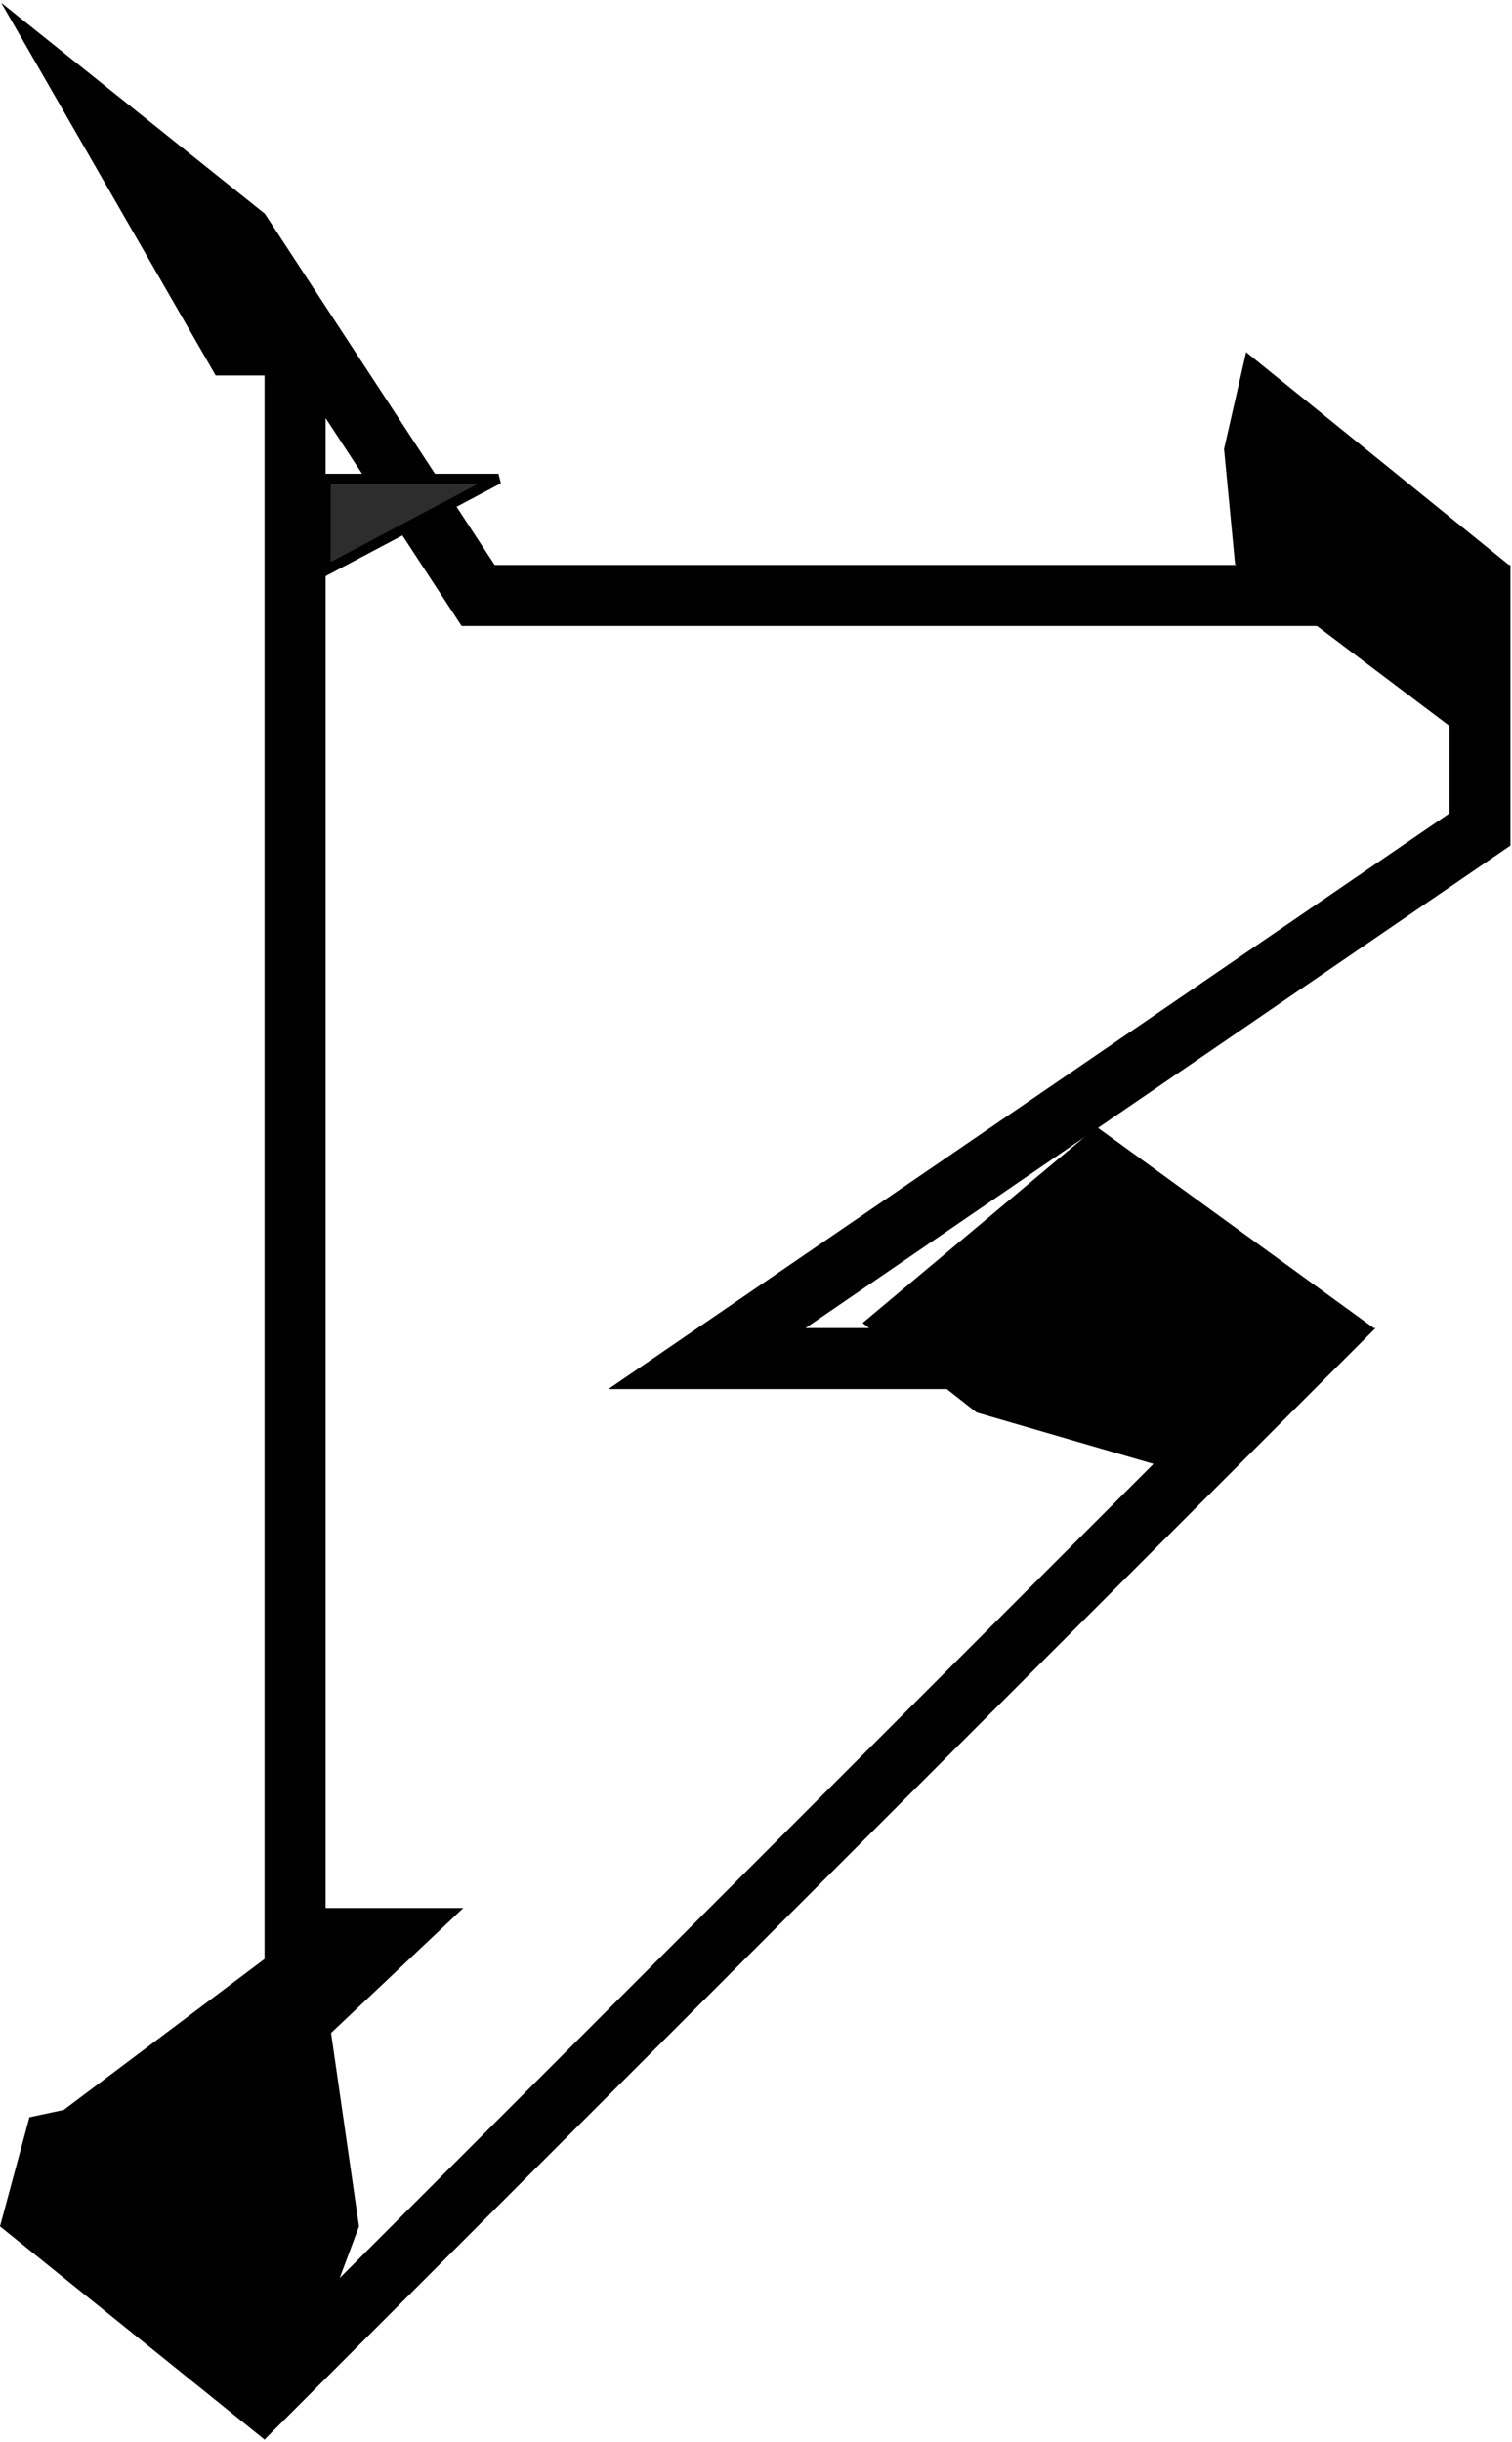
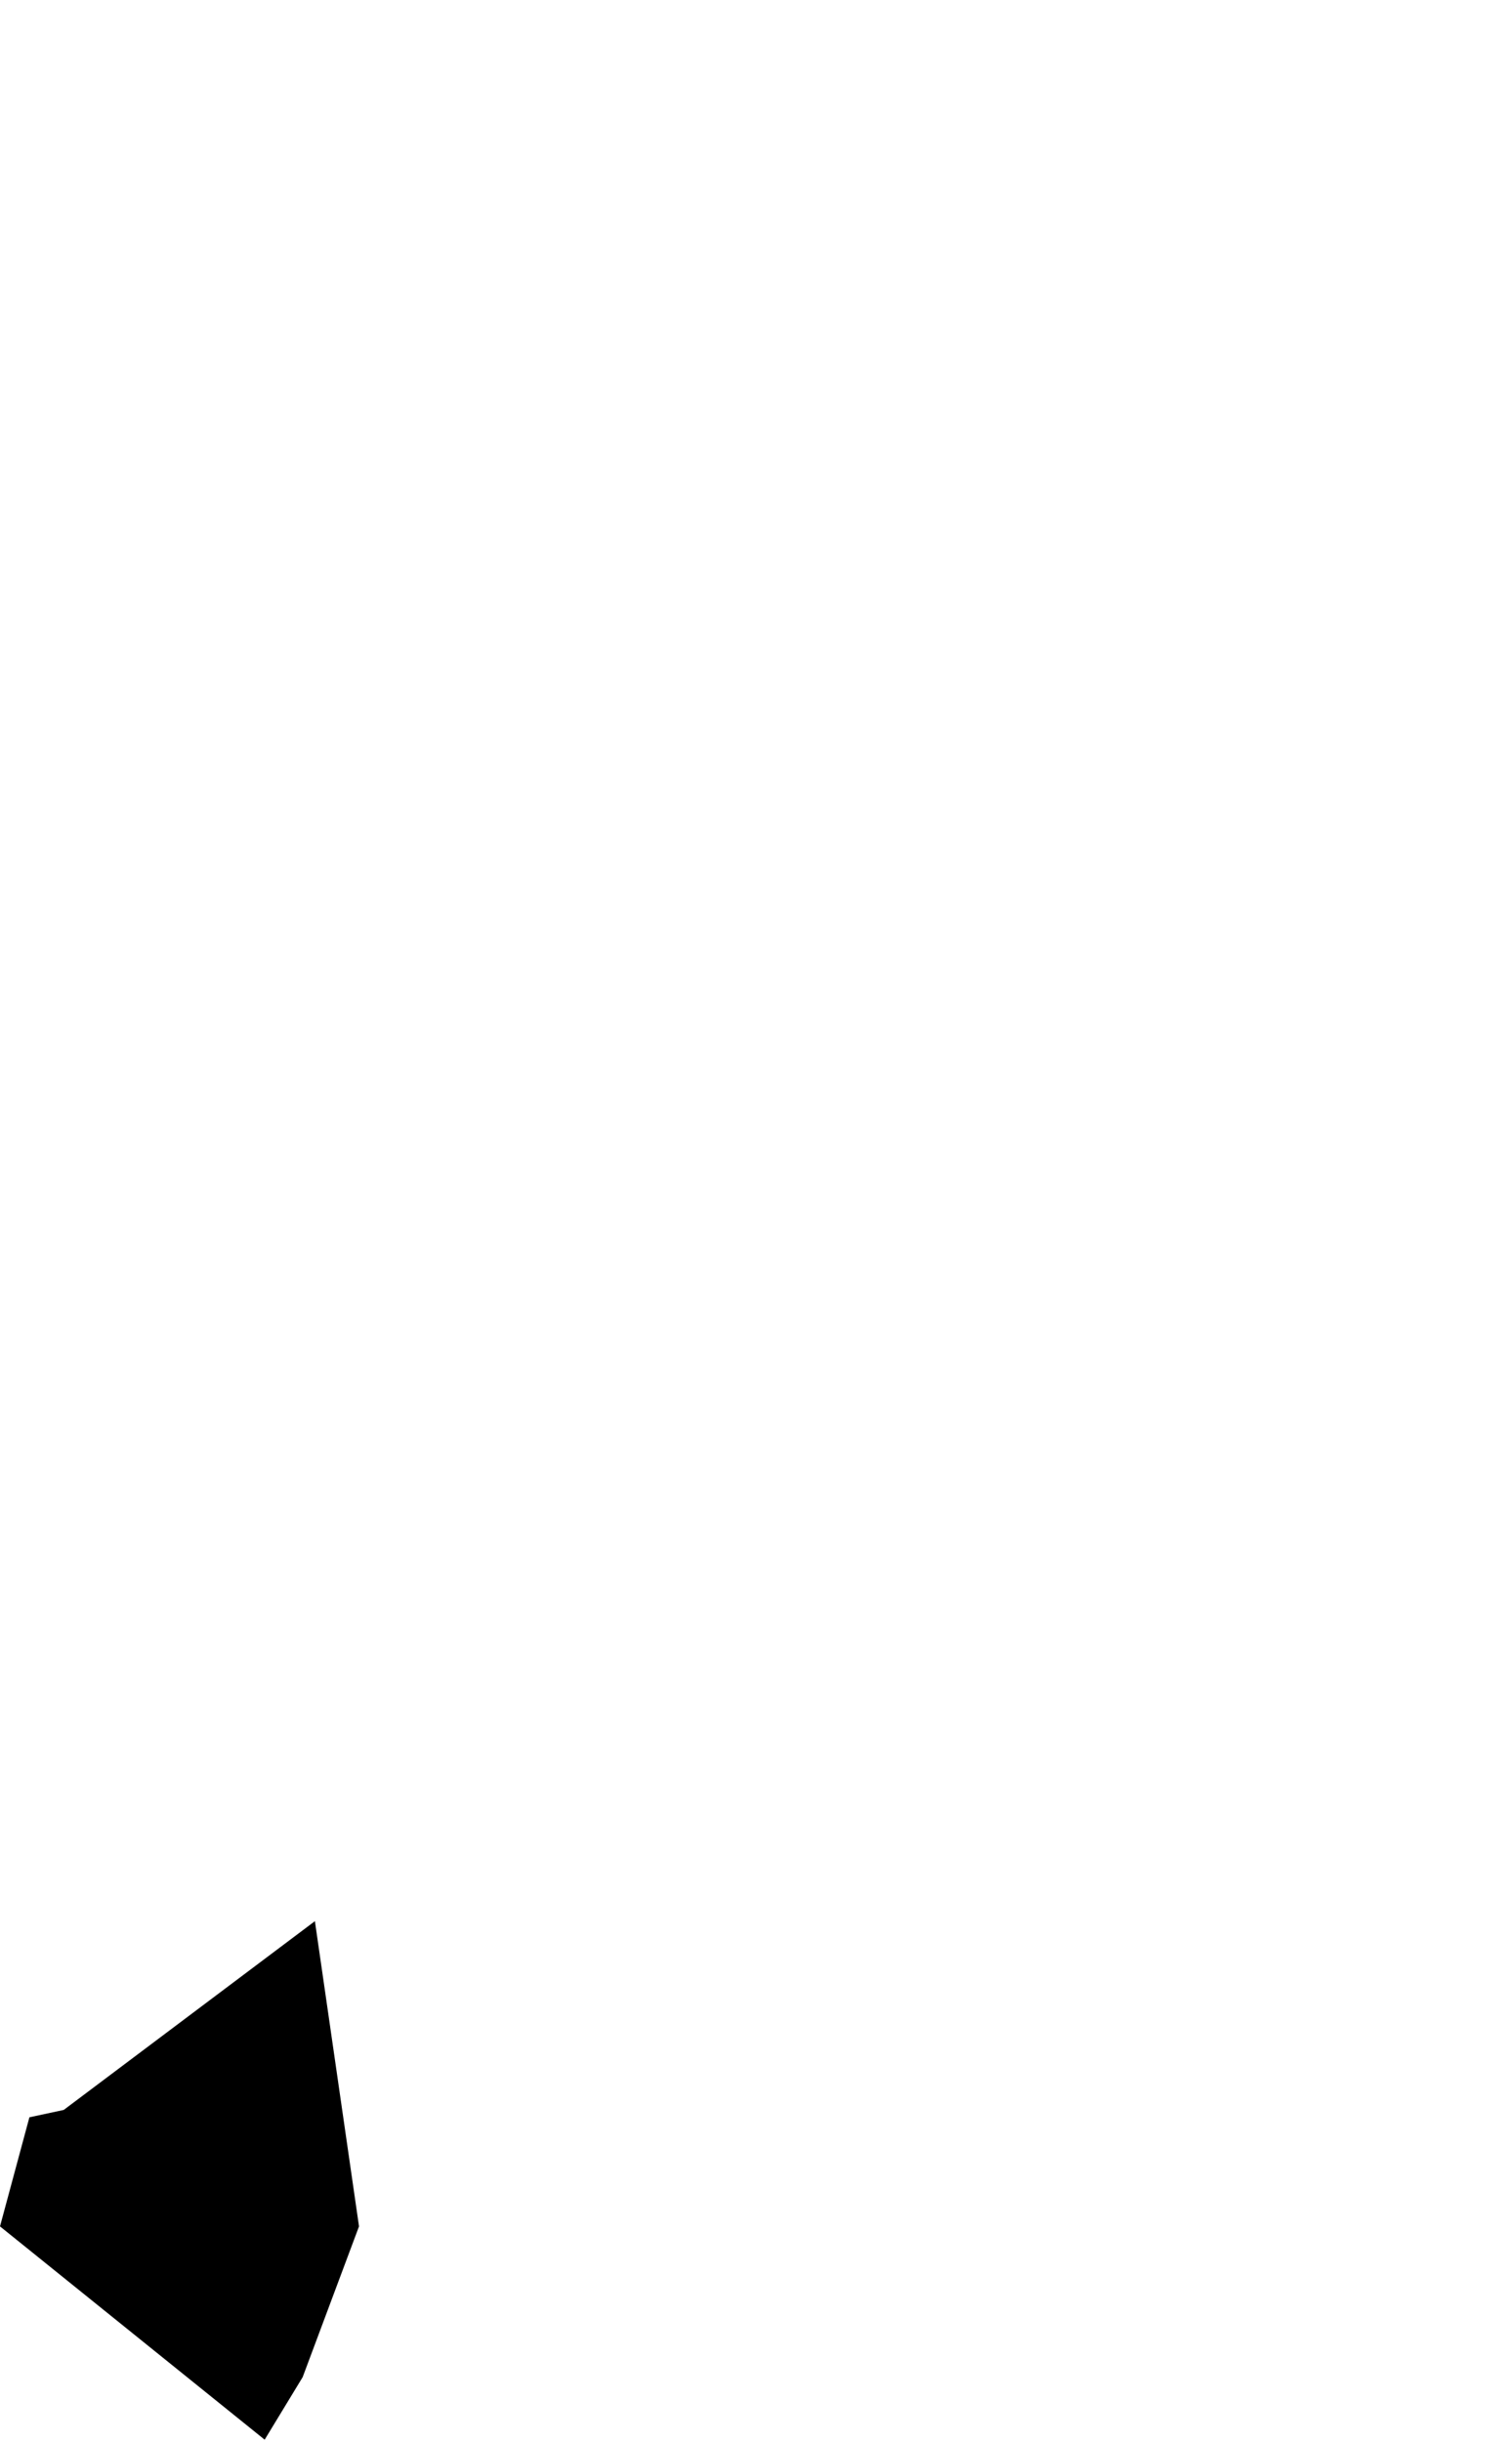
<svg xmlns="http://www.w3.org/2000/svg" width="617" height="996" viewBox="0 0 617 996" fill="none">
  <g filter="url(#filter0_d_4118_792)">
    <path d="M423.371 467.153L12.5 878.024V738.992L49.852 703.715H12.5V41.756L87.204 155.887H496V251.342L180.584 467.153H423.371Z" fill="white" />
-     <path d="M423.371 467.153L12.5 878.024V738.992L49.852 703.715H12.5V41.756L87.204 155.887H496V251.342L180.584 467.153H423.371Z" stroke="black" stroke-width="24.901" />
  </g>
-   <path d="M108 87.14L0.5 1.14L88 153.14H115.5L108 87.14Z" fill="black" />
-   <path d="M616 230.64L508.5 143.64L499.5 183.14L504 230.14L595.5 299.14H616V230.64Z" fill="black" />
  <path d="M123.5 969.64L146.5 908.14L128.5 783.64L26 860.64L12 863.64L0 908.14L108 995.14L123.5 969.64Z" fill="black" />
-   <path d="M560.5 541.64L447.5 459.64L352 539.64L398.5 576.14L488 602.14L560.5 541.64Z" fill="black" />
-   <path d="M203.41 195.314H132.856V232.666L203.41 195.314Z" fill="#2D2D2D" stroke="black" stroke-width="4.15" />
  <defs>
    <filter id="filter0_d_4118_792" x="0.05" y="0" width="616.306" height="995.083" filterUnits="userSpaceOnUse" color-interpolation-filters="sRGB">
      <feFlood flood-opacity="0" result="BackgroundImageFix" />
      <feColorMatrix in="SourceAlpha" type="matrix" values="0 0 0 0 0 0 0 0 0 0 0 0 0 0 0 0 0 0 127 0" result="hardAlpha" />
      <feOffset dx="107.906" dy="87" />
      <feComposite in2="hardAlpha" operator="out" />
      <feColorMatrix type="matrix" values="0 0 0 0 0 0 0 0 0 0 0 0 0 0 0 0 0 0 1 0" />
      <feBlend mode="normal" in2="BackgroundImageFix" result="effect1_dropShadow_4118_792" />
      <feBlend mode="normal" in="SourceGraphic" in2="effect1_dropShadow_4118_792" result="shape" />
    </filter>
  </defs>
</svg>